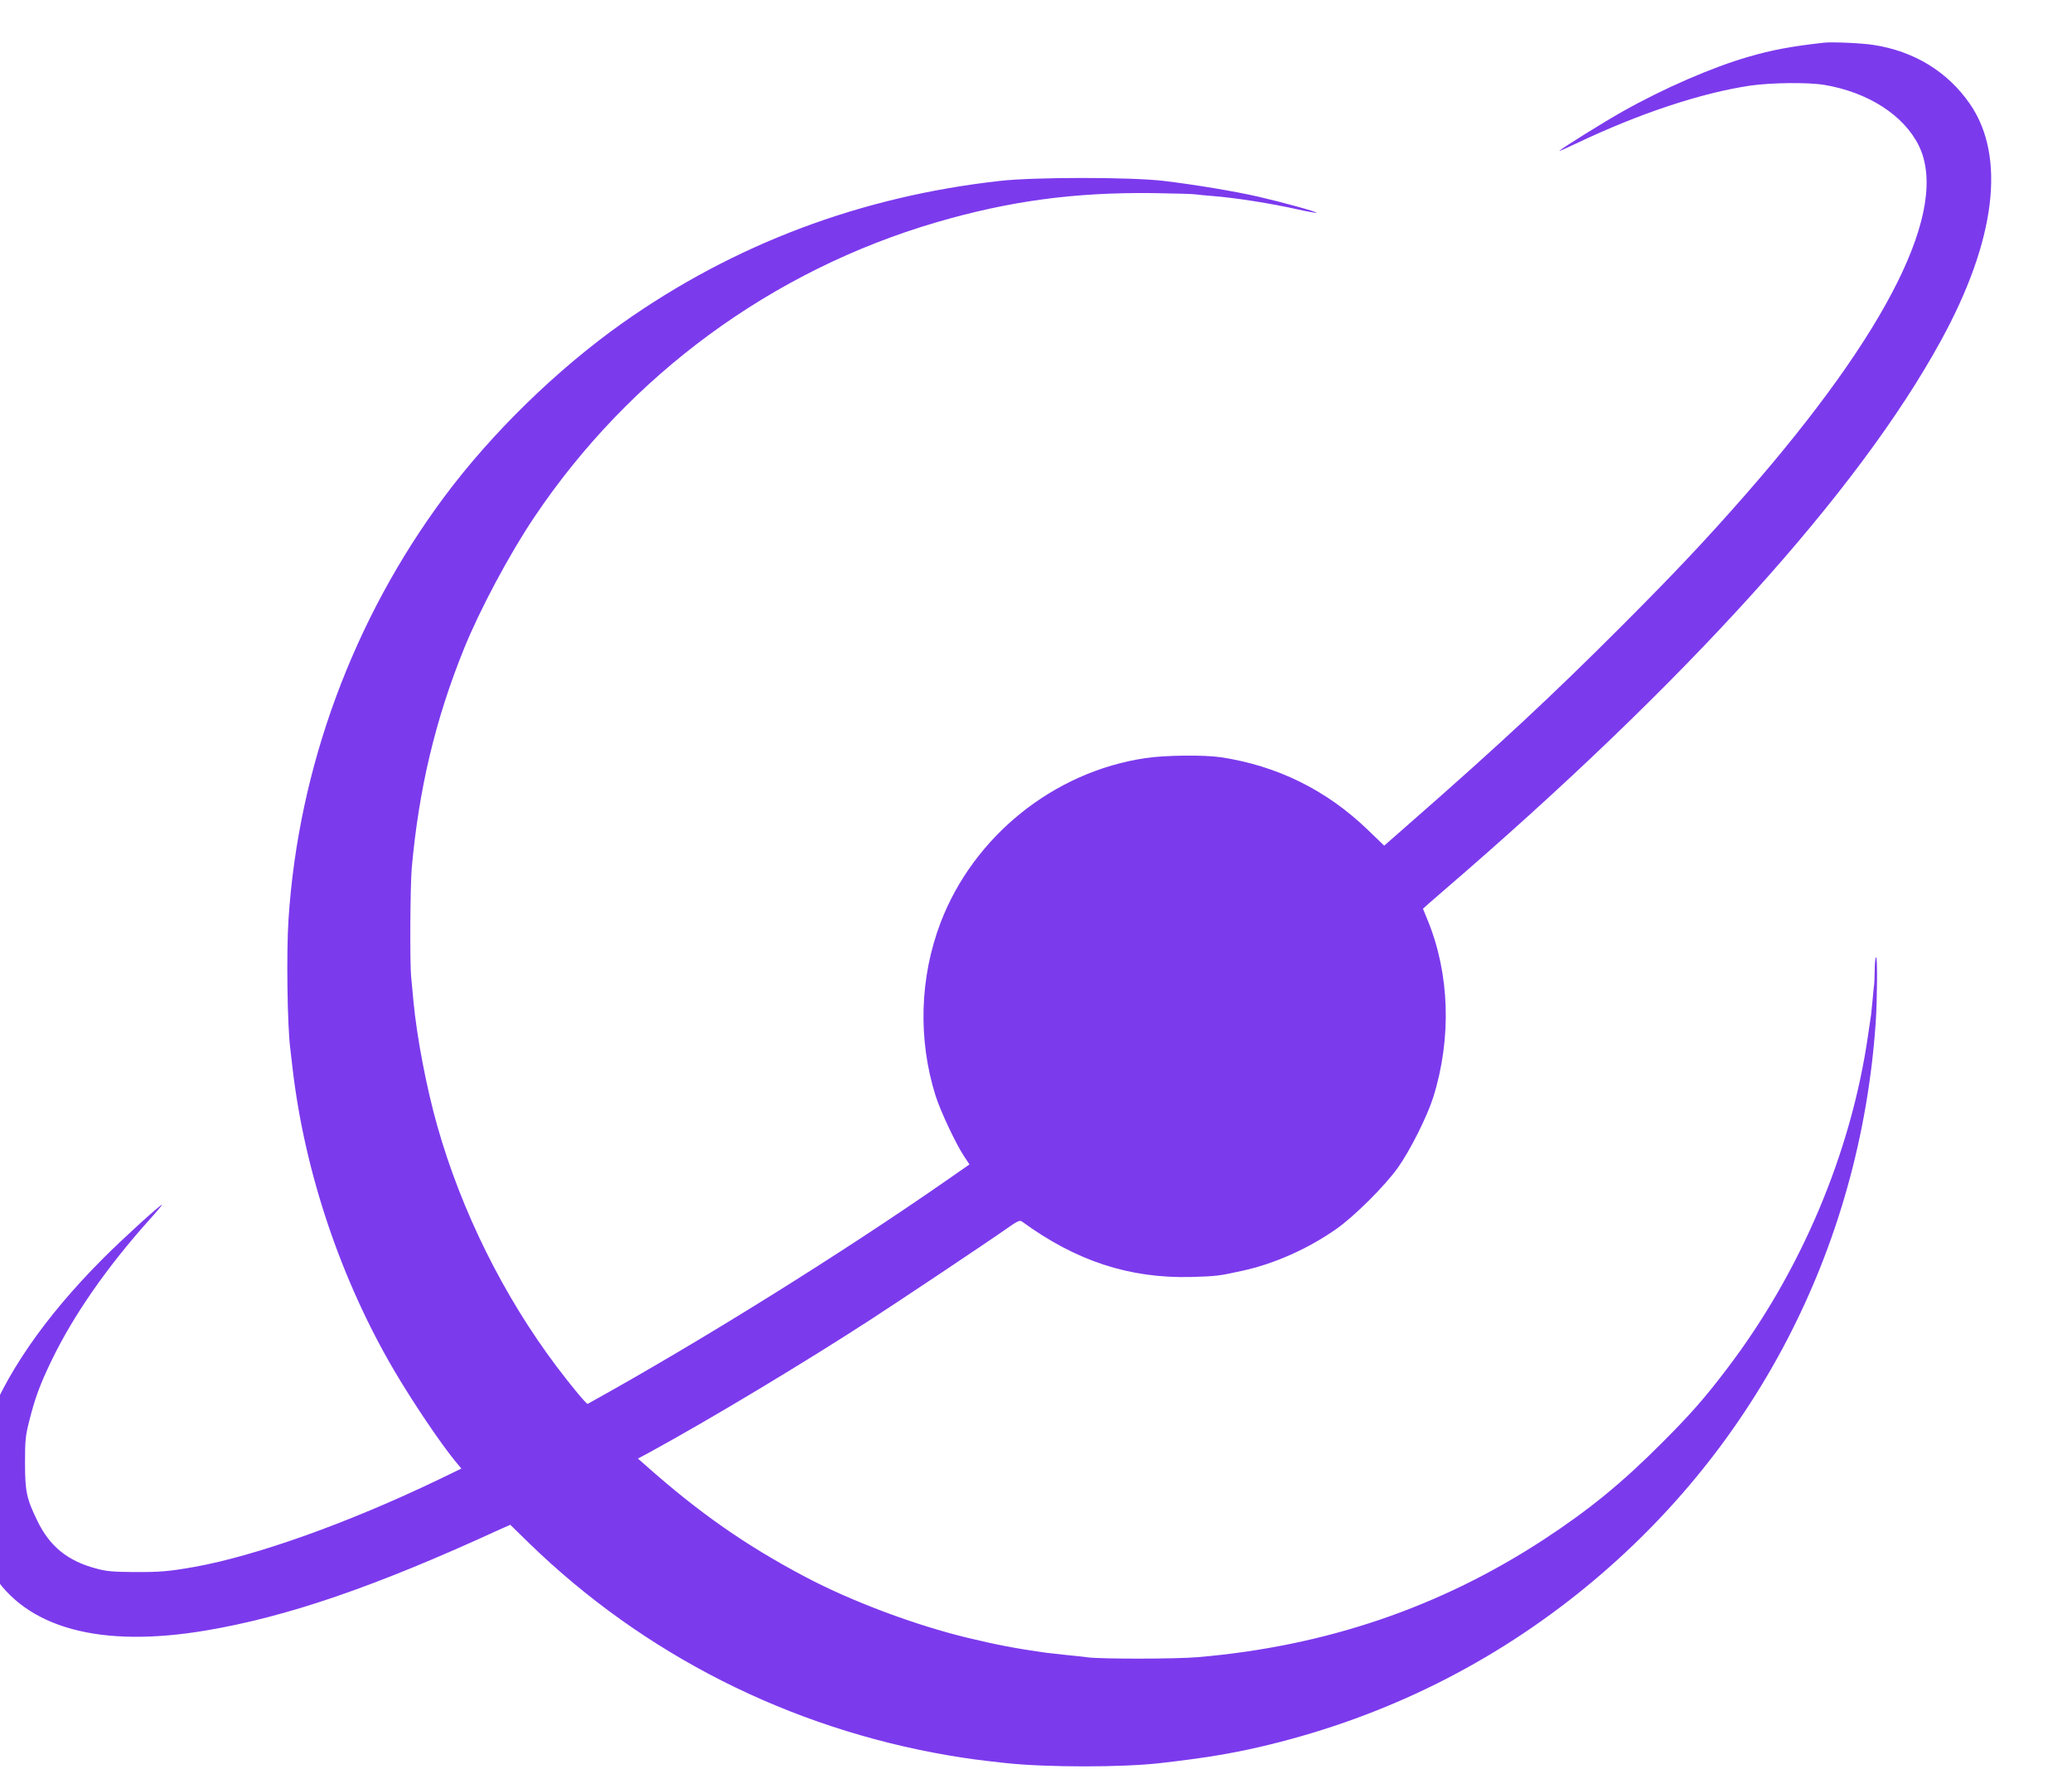
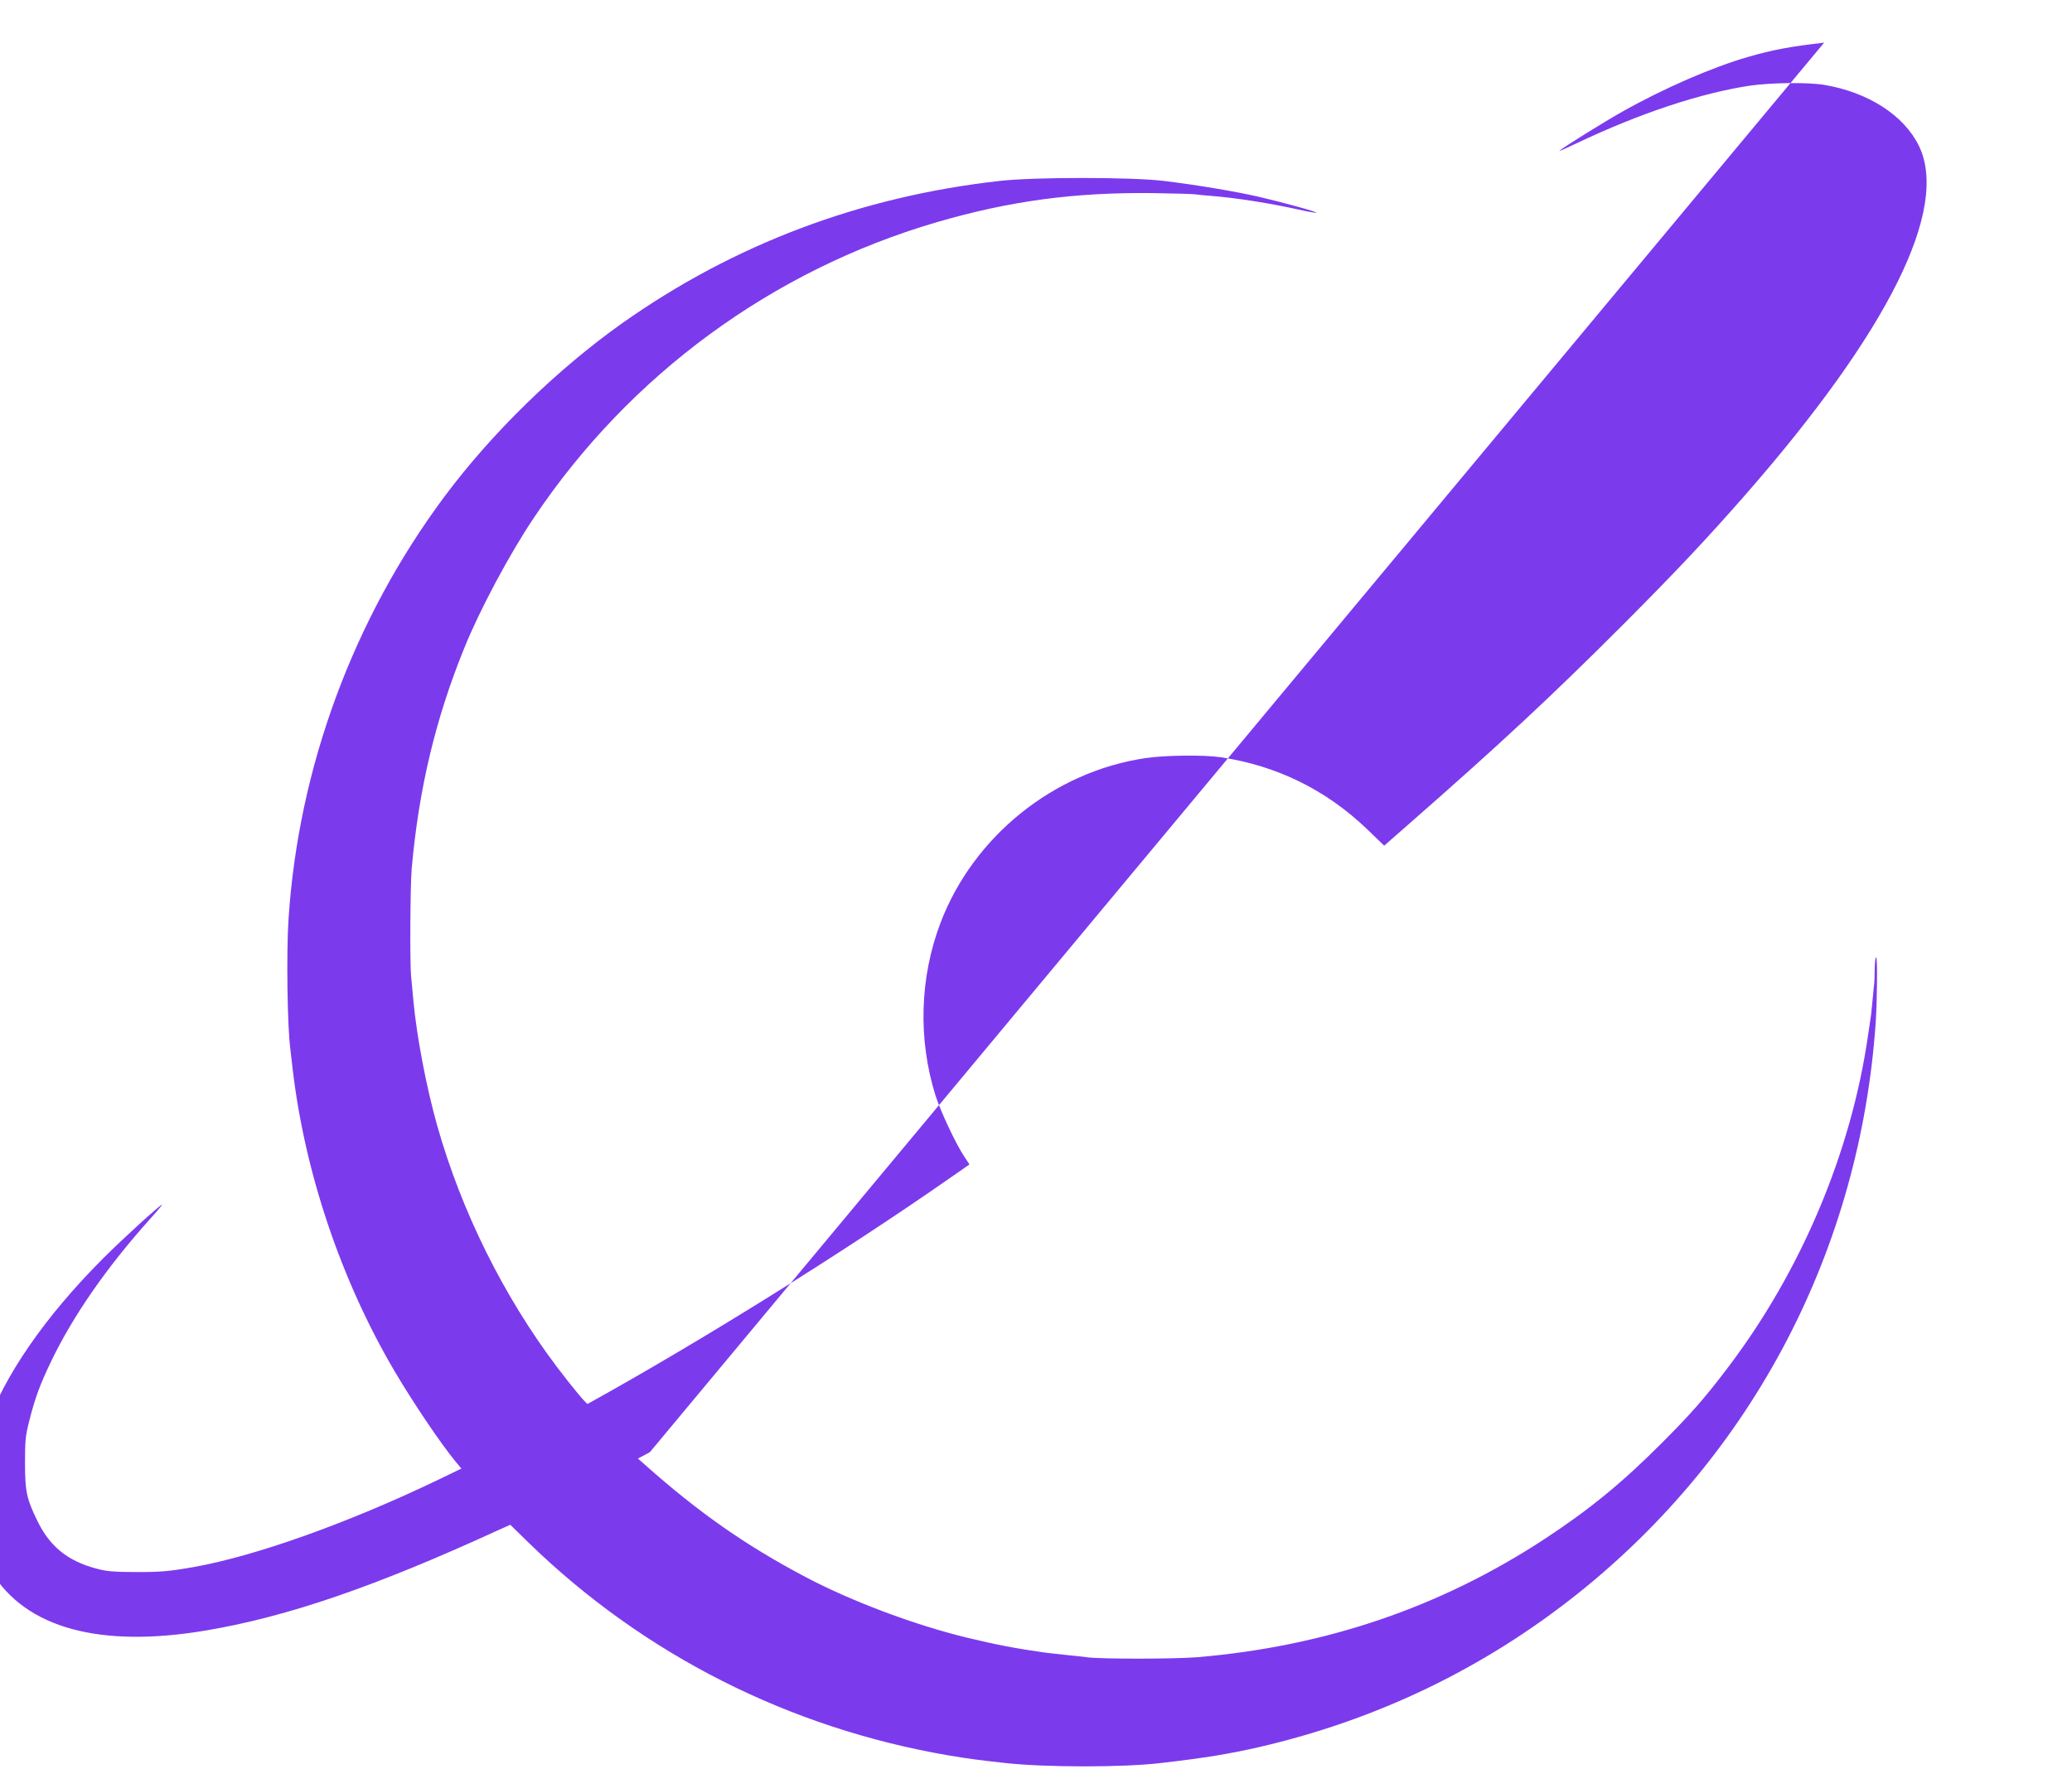
<svg xmlns="http://www.w3.org/2000/svg" xmlns:ns1="http://sodipodi.sourceforge.net/DTD/sodipodi-0.dtd" xmlns:ns2="http://www.inkscape.org/namespaces/inkscape" version="1.0" width="519.868" height="443.969" viewBox="0 0 389.901 332.976" preserveAspectRatio="xMidYMid" id="svg7" ns1:docname="aphys_logo.svg" ns2:version="1.3.2 (091e20ef0f, 2023-11-25, custom)" ns2:export-filename="aphys_favicon.png" ns2:export-xdpi="96" ns2:export-ydpi="96">
  <defs id="defs7" />
  <ns1:namedview id="namedview7" pagecolor="#ffffff" bordercolor="#999999" borderopacity="1" ns2:showpageshadow="2" ns2:pageopacity="0" ns2:pagecheckerboard="true" ns2:deskcolor="#d1d1d1" ns2:document-units="pt" ns2:zoom="1.9005276" ns2:cx="212.04638" ns2:cy="120.22977" ns2:window-width="2558" ns2:window-height="1419" ns2:window-x="2560" ns2:window-y="1440" ns2:window-maximized="1" ns2:current-layer="svg7" ns2:clip-to-page="false" labelstyle="default" />
  <g transform="matrix(0.014,0,0,-0.014,-207.714,313.514)" fill="#000000" stroke="none" id="g7" style="fill:#7c3aed;fill-opacity:1">
-     <path d="m 39355.253,21820.261 c -445,-50.113 -693.559,-96.217 -1018.289,-190.428 -481.081,-138.311 -1136.555,-422.951 -1687.794,-733.65 -240.541,-134.302 -809.821,-489.099 -851.915,-529.189 -10.023,-12.027 92.207,34.076 230.518,100.225 845.902,402.906 1675.767,677.523 2335.25,775.744 284.64,40.09 771.735,46.103 992.23,10.022 589.325,-98.22 1070.407,-406.914 1272.862,-817.838 412.928,-843.897 -404.911,-2489.597 -2327.232,-4688.54 -515.158,-589.325 -960.158,-1062.388 -1671.758,-1773.988 -918.064,-920.068 -1641.691,-1593.582 -2792.277,-2601.849 l -394.888,-346.779 -226.509,218.491 c -553.244,531.194 -1212.726,855.924 -1968.425,970.181 -226.509,34.076 -757.703,28.063 -1018.289,-12.027 -1232.771,-184.415 -2307.187,-1052.366 -2750.183,-2212.975 -280.63,-739.663 -304.684,-1569.528 -66.148,-2327.232 66.148,-208.469 274.617,-651.465 384.865,-815.834 l 70.158,-106.239 -264.595,-184.415 c -1433.222,-1000.249 -3349.53,-2194.934 -4866.941,-3034.822 -14.032,-8.018 -214.482,232.523 -416.937,501.127 -715.609,950.136 -1280.88,2090.7 -1605.61,3239.282 -144.324,511.149 -274.617,1190.677 -320.721,1683.785 -12.027,126.284 -24.054,270.608 -30.067,322.726 -18.041,178.401 -12.027,1214.73 8.018,1451.262 94.212,1060.384 316.712,2002.502 703.581,2956.647 208.469,517.162 611.375,1272.861 942.118,1763.965 1284.889,1916.308 3201.197,3321.467 5406.153,3966.918 988.222,288.649 1858.177,404.91 2912.548,392.883 292.658,-4.009 553.243,-12.027 581.306,-18.041 28.064,-4.009 120.271,-14.031 206.465,-20.045 330.743,-26.058 785.766,-98.221 1172.636,-184.414 126.284,-28.063 232.522,-46.104 236.531,-42.095 12.027,12.027 -442.995,138.311 -773.739,214.482 -330.743,76.171 -865.947,164.37 -1282.884,214.482 -445,52.118 -1731.893,52.118 -2194.934,0 -1874.213,-208.468 -3576.039,-849.91 -5081.423,-1914.303 -875.969,-621.397 -1749.934,-1473.312 -2387.367,-2329.236 -1226.758,-1647.704 -1964.416,-3646.197 -2096.713,-5682.775 -30.068,-442.996 -16.036,-1445.249 24.054,-1743.92 4.009,-32.072 18.04,-150.338 30.067,-260.586 162.365,-1397.141 649.46,-2844.394 1369.078,-4069.148 250.563,-424.955 617.388,-970.181 821.848,-1218.74 l 78.175,-94.212 -306.689,-148.333 C 19522.67,1919.524 18275.867,1474.523 17446.001,1326.19 c -342.77,-60.135 -459.032,-70.158 -821.847,-68.153 -268.604,2.005 -360.811,10.023 -491.104,46.104 -386.87,102.23 -627.411,296.667 -795.789,645.451 -144.325,296.667 -164.37,394.888 -164.37,779.753 0,290.653 6.014,356.802 52.118,541.217 80.18,322.726 146.328,503.131 304.684,831.87 292.658,605.361 741.668,1252.816 1314.956,1892.254 100.226,110.248 176.397,202.455 170.383,202.455 -26.058,0 -529.189,-459.032 -791.779,-721.622 C 14631.675,3879.931 14078.431,2328.443 14721.877,1264.05 15180.909,504.342 16181.158,229.725 17616.384,474.275 18702.827,658.689 19879.472,1061.595 21529.18,1819.299 l 166.374,74.167 254.573,-248.559 c 1541.465,-1497.366 3493.854,-2485.588 5638.675,-2852.412 260.586,-44.099 396.892,-62.14 761.713,-102.23 553.243,-60.135 1575.541,-60.135 2090.699,0 589.325,68.153 914.055,122.275 1302.929,210.473 1589.574,364.82 3032.818,1058.379 4293.653,2062.637 2367.321,1886.24 3802.548,4638.427 4011.016,7689.286 20.045,310.698 24.054,871.96 6.014,871.96 -10.023,0 -20.045,-76.171 -20.045,-170.383 -2.005,-94.212 -4.009,-176.397 -6.014,-184.415 -2.004,-10.023 -12.027,-96.216 -20.045,-196.442 -10.022,-98.221 -20.045,-198.446 -22.049,-220.496 -4.009,-22.05 -22.05,-144.325 -40.09,-270.608 -226.51,-1585.564 -904.033,-3187.165 -1896.263,-4490.094 -306.69,-404.91 -499.122,-621.397 -879.978,-1002.253 -531.195,-533.199 -972.186,-894.01 -1577.547,-1290.902 C 34197.659,784.973 32656.194,259.793 30936.328,113.464 c -310.699,-26.059 -1298.92,-26.059 -1483.335,-2.005 -38.086,6.014 -168.379,20.045 -290.653,32.072 -120.271,14.032 -242.546,26.059 -270.609,30.068 -398.896,56.126 -669.505,108.243 -1050.361,200.451 -705.586,170.383 -1551.488,487.095 -2174.889,815.834 -797.794,420.946 -1431.217,861.938 -2154.844,1505.384 l -100.225,88.198 160.36,86.194 c 803.807,438.987 2078.673,1204.708 2984.71,1794.033 394.887,256.577 1589.573,1054.37 1792.028,1198.695 162.365,114.257 194.437,130.293 224.505,108.243 727.636,-531.194 1443.244,-765.721 2273.11,-745.676 340.766,10.023 374.842,14.031 691.554,84.189 426.96,92.207 887.997,298.671 1262.839,563.266 242.545,170.383 653.469,579.302 827.861,825.856 164.37,232.523 390.879,683.537 473.064,944.122 248.558,793.784 220.495,1661.736 -76.172,2381.353 -34.076,82.185 -62.139,150.338 -62.139,152.343 0,2.004 120.27,108.243 264.595,232.522 3273.358,2814.327 5588.563,5376.086 6699.059,7408.655 735.654,1343.019 873.965,2469.551 390.879,3175.138 -298.672,434.977 -749.686,713.604 -1300.925,797.793 -150.338,24.054 -557.252,42.095 -661.487,30.068 z" id="path3" style="fill:#7c3aed;fill-opacity:1;stroke-width:2.005" />
+     <path d="m 39355.253,21820.261 c -445,-50.113 -693.559,-96.217 -1018.289,-190.428 -481.081,-138.311 -1136.555,-422.951 -1687.794,-733.65 -240.541,-134.302 -809.821,-489.099 -851.915,-529.189 -10.023,-12.027 92.207,34.076 230.518,100.225 845.902,402.906 1675.767,677.523 2335.25,775.744 284.64,40.09 771.735,46.103 992.23,10.022 589.325,-98.22 1070.407,-406.914 1272.862,-817.838 412.928,-843.897 -404.911,-2489.597 -2327.232,-4688.54 -515.158,-589.325 -960.158,-1062.388 -1671.758,-1773.988 -918.064,-920.068 -1641.691,-1593.582 -2792.277,-2601.849 l -394.888,-346.779 -226.509,218.491 c -553.244,531.194 -1212.726,855.924 -1968.425,970.181 -226.509,34.076 -757.703,28.063 -1018.289,-12.027 -1232.771,-184.415 -2307.187,-1052.366 -2750.183,-2212.975 -280.63,-739.663 -304.684,-1569.528 -66.148,-2327.232 66.148,-208.469 274.617,-651.465 384.865,-815.834 l 70.158,-106.239 -264.595,-184.415 c -1433.222,-1000.249 -3349.53,-2194.934 -4866.941,-3034.822 -14.032,-8.018 -214.482,232.523 -416.937,501.127 -715.609,950.136 -1280.88,2090.7 -1605.61,3239.282 -144.324,511.149 -274.617,1190.677 -320.721,1683.785 -12.027,126.284 -24.054,270.608 -30.067,322.726 -18.041,178.401 -12.027,1214.73 8.018,1451.262 94.212,1060.384 316.712,2002.502 703.581,2956.647 208.469,517.162 611.375,1272.861 942.118,1763.965 1284.889,1916.308 3201.197,3321.467 5406.153,3966.918 988.222,288.649 1858.177,404.91 2912.548,392.883 292.658,-4.009 553.243,-12.027 581.306,-18.041 28.064,-4.009 120.271,-14.031 206.465,-20.045 330.743,-26.058 785.766,-98.221 1172.636,-184.414 126.284,-28.063 232.522,-46.104 236.531,-42.095 12.027,12.027 -442.995,138.311 -773.739,214.482 -330.743,76.171 -865.947,164.37 -1282.884,214.482 -445,52.118 -1731.893,52.118 -2194.934,0 -1874.213,-208.468 -3576.039,-849.91 -5081.423,-1914.303 -875.969,-621.397 -1749.934,-1473.312 -2387.367,-2329.236 -1226.758,-1647.704 -1964.416,-3646.197 -2096.713,-5682.775 -30.068,-442.996 -16.036,-1445.249 24.054,-1743.92 4.009,-32.072 18.04,-150.338 30.067,-260.586 162.365,-1397.141 649.46,-2844.394 1369.078,-4069.148 250.563,-424.955 617.388,-970.181 821.848,-1218.74 l 78.175,-94.212 -306.689,-148.333 C 19522.67,1919.524 18275.867,1474.523 17446.001,1326.19 c -342.77,-60.135 -459.032,-70.158 -821.847,-68.153 -268.604,2.005 -360.811,10.023 -491.104,46.104 -386.87,102.23 -627.411,296.667 -795.789,645.451 -144.325,296.667 -164.37,394.888 -164.37,779.753 0,290.653 6.014,356.802 52.118,541.217 80.18,322.726 146.328,503.131 304.684,831.87 292.658,605.361 741.668,1252.816 1314.956,1892.254 100.226,110.248 176.397,202.455 170.383,202.455 -26.058,0 -529.189,-459.032 -791.779,-721.622 C 14631.675,3879.931 14078.431,2328.443 14721.877,1264.05 15180.909,504.342 16181.158,229.725 17616.384,474.275 18702.827,658.689 19879.472,1061.595 21529.18,1819.299 l 166.374,74.167 254.573,-248.559 c 1541.465,-1497.366 3493.854,-2485.588 5638.675,-2852.412 260.586,-44.099 396.892,-62.14 761.713,-102.23 553.243,-60.135 1575.541,-60.135 2090.699,0 589.325,68.153 914.055,122.275 1302.929,210.473 1589.574,364.82 3032.818,1058.379 4293.653,2062.637 2367.321,1886.24 3802.548,4638.427 4011.016,7689.286 20.045,310.698 24.054,871.96 6.014,871.96 -10.023,0 -20.045,-76.171 -20.045,-170.383 -2.005,-94.212 -4.009,-176.397 -6.014,-184.415 -2.004,-10.023 -12.027,-96.216 -20.045,-196.442 -10.022,-98.221 -20.045,-198.446 -22.049,-220.496 -4.009,-22.05 -22.05,-144.325 -40.09,-270.608 -226.51,-1585.564 -904.033,-3187.165 -1896.263,-4490.094 -306.69,-404.91 -499.122,-621.397 -879.978,-1002.253 -531.195,-533.199 -972.186,-894.01 -1577.547,-1290.902 C 34197.659,784.973 32656.194,259.793 30936.328,113.464 c -310.699,-26.059 -1298.92,-26.059 -1483.335,-2.005 -38.086,6.014 -168.379,20.045 -290.653,32.072 -120.271,14.032 -242.546,26.059 -270.609,30.068 -398.896,56.126 -669.505,108.243 -1050.361,200.451 -705.586,170.383 -1551.488,487.095 -2174.889,815.834 -797.794,420.946 -1431.217,861.938 -2154.844,1505.384 l -100.225,88.198 160.36,86.194 z" id="path3" style="fill:#7c3aed;fill-opacity:1;stroke-width:2.005" />
  </g>
</svg>